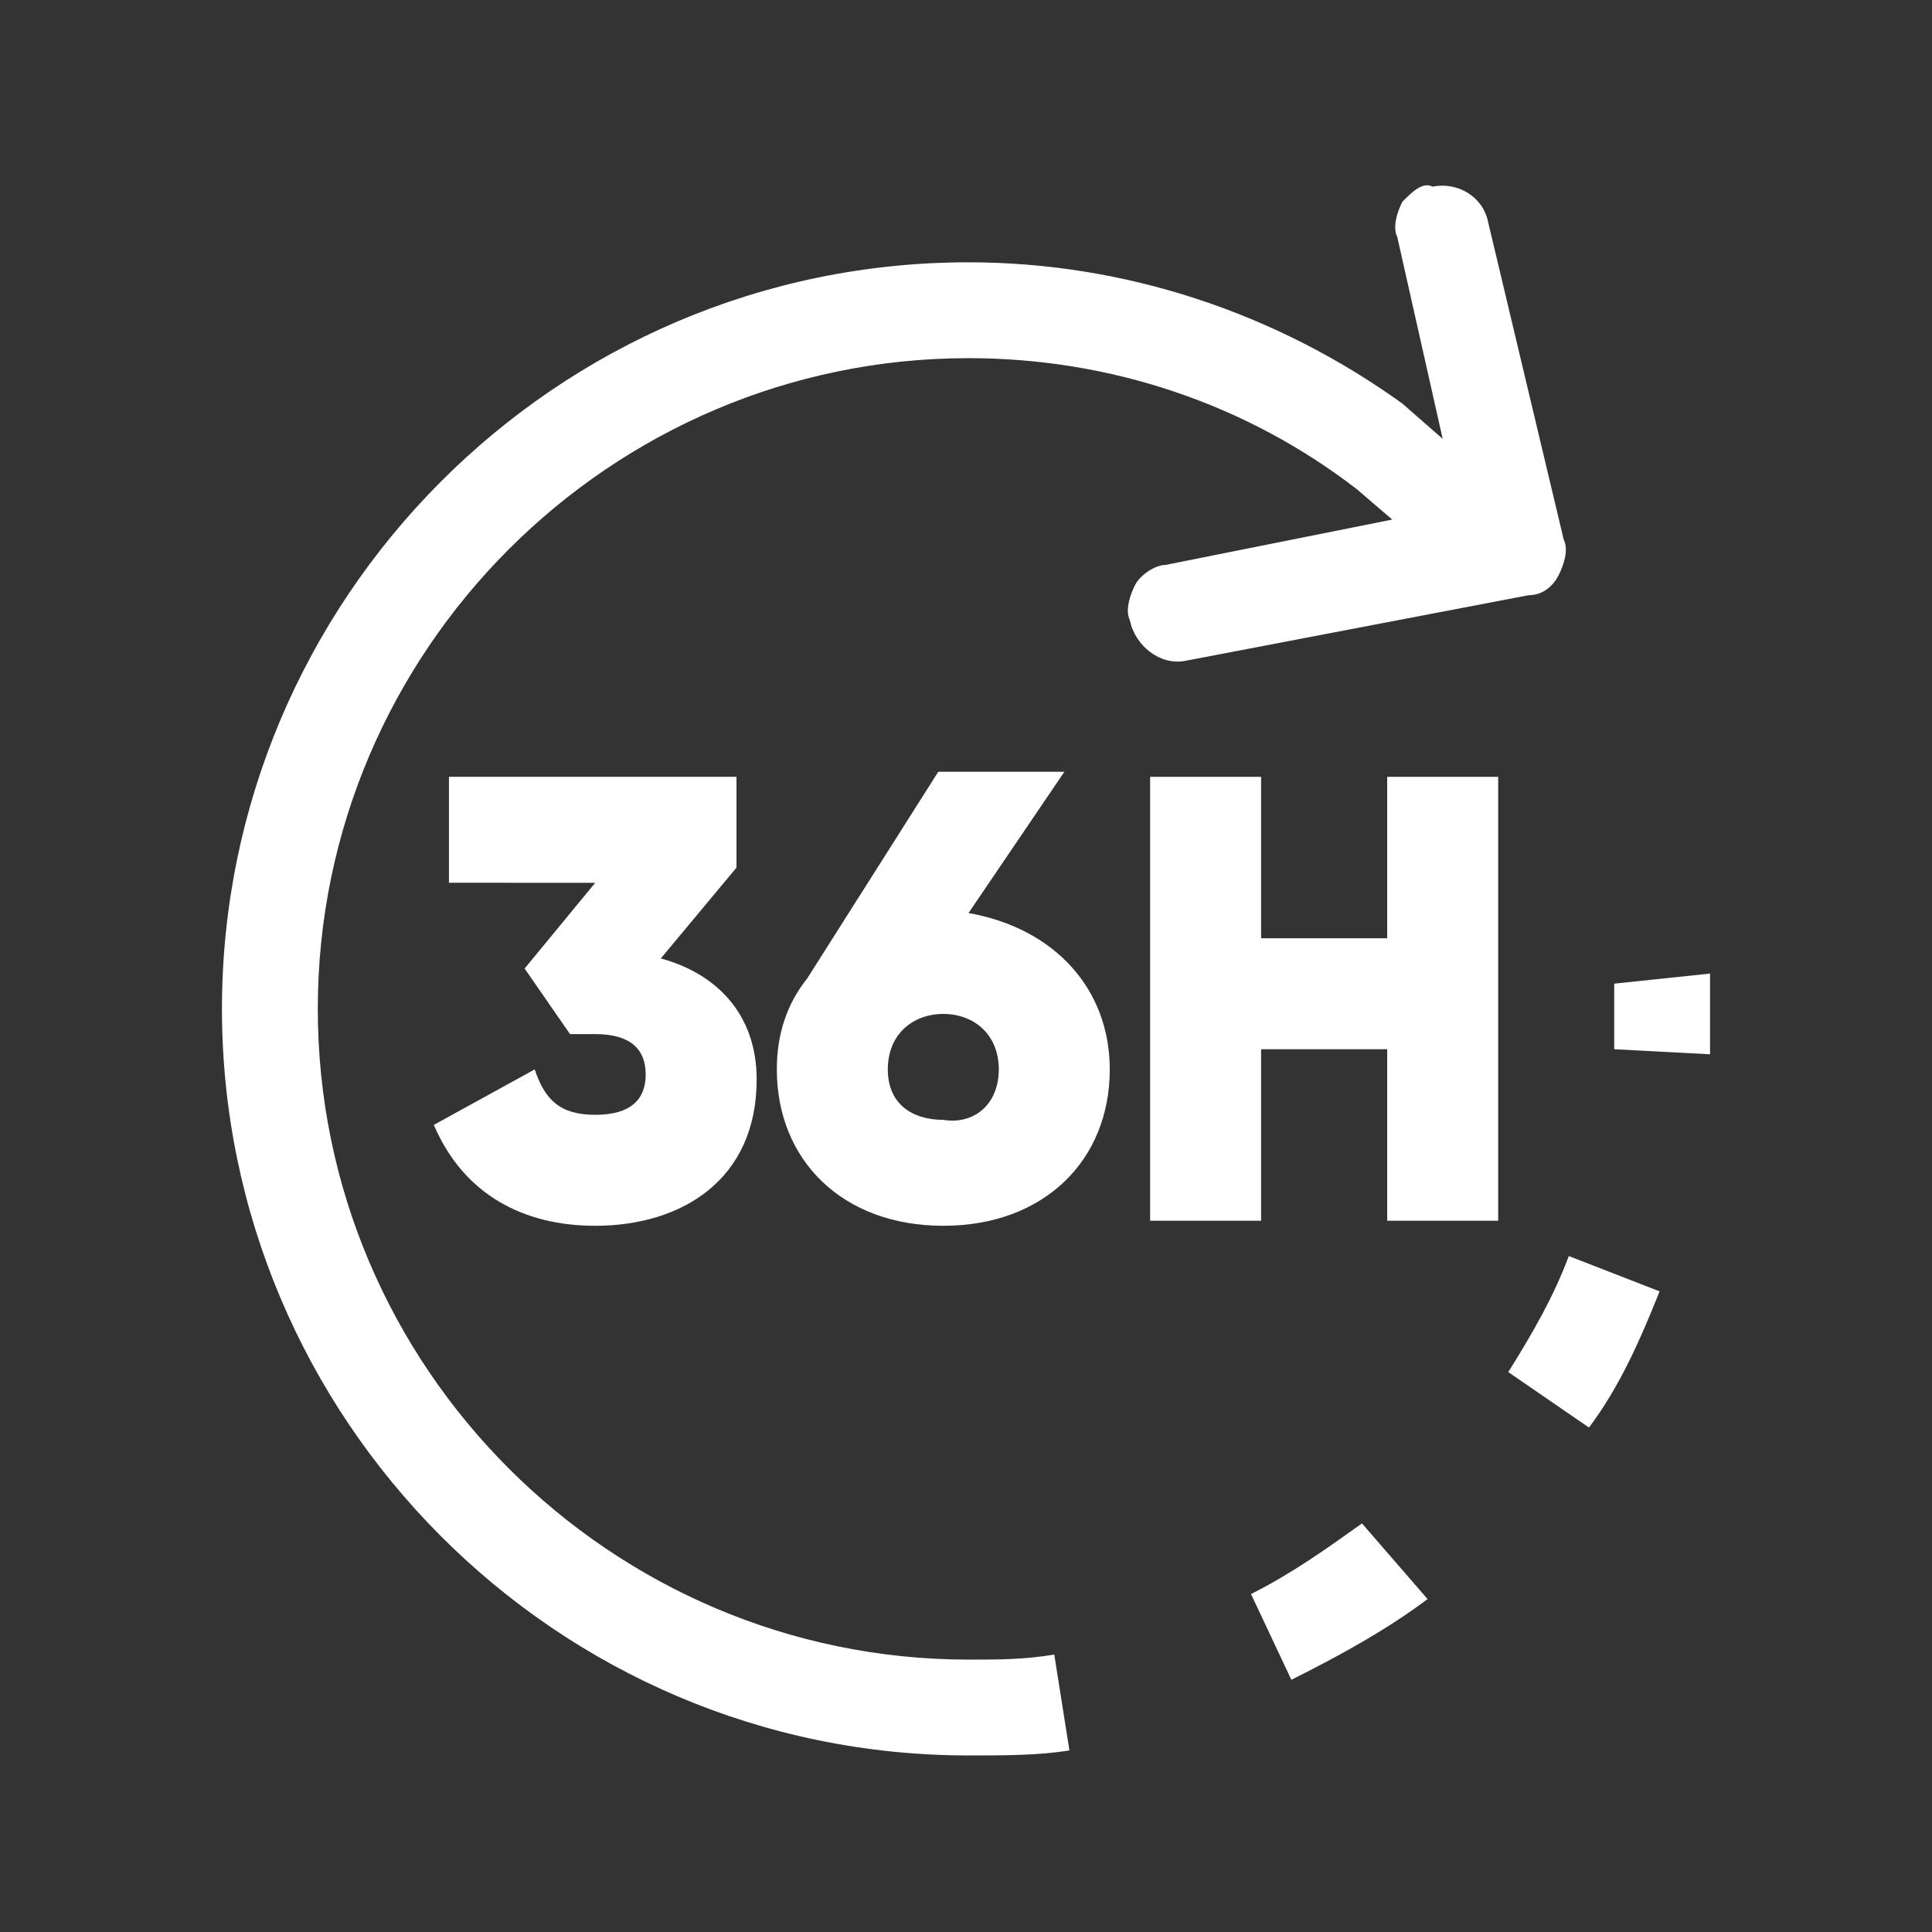
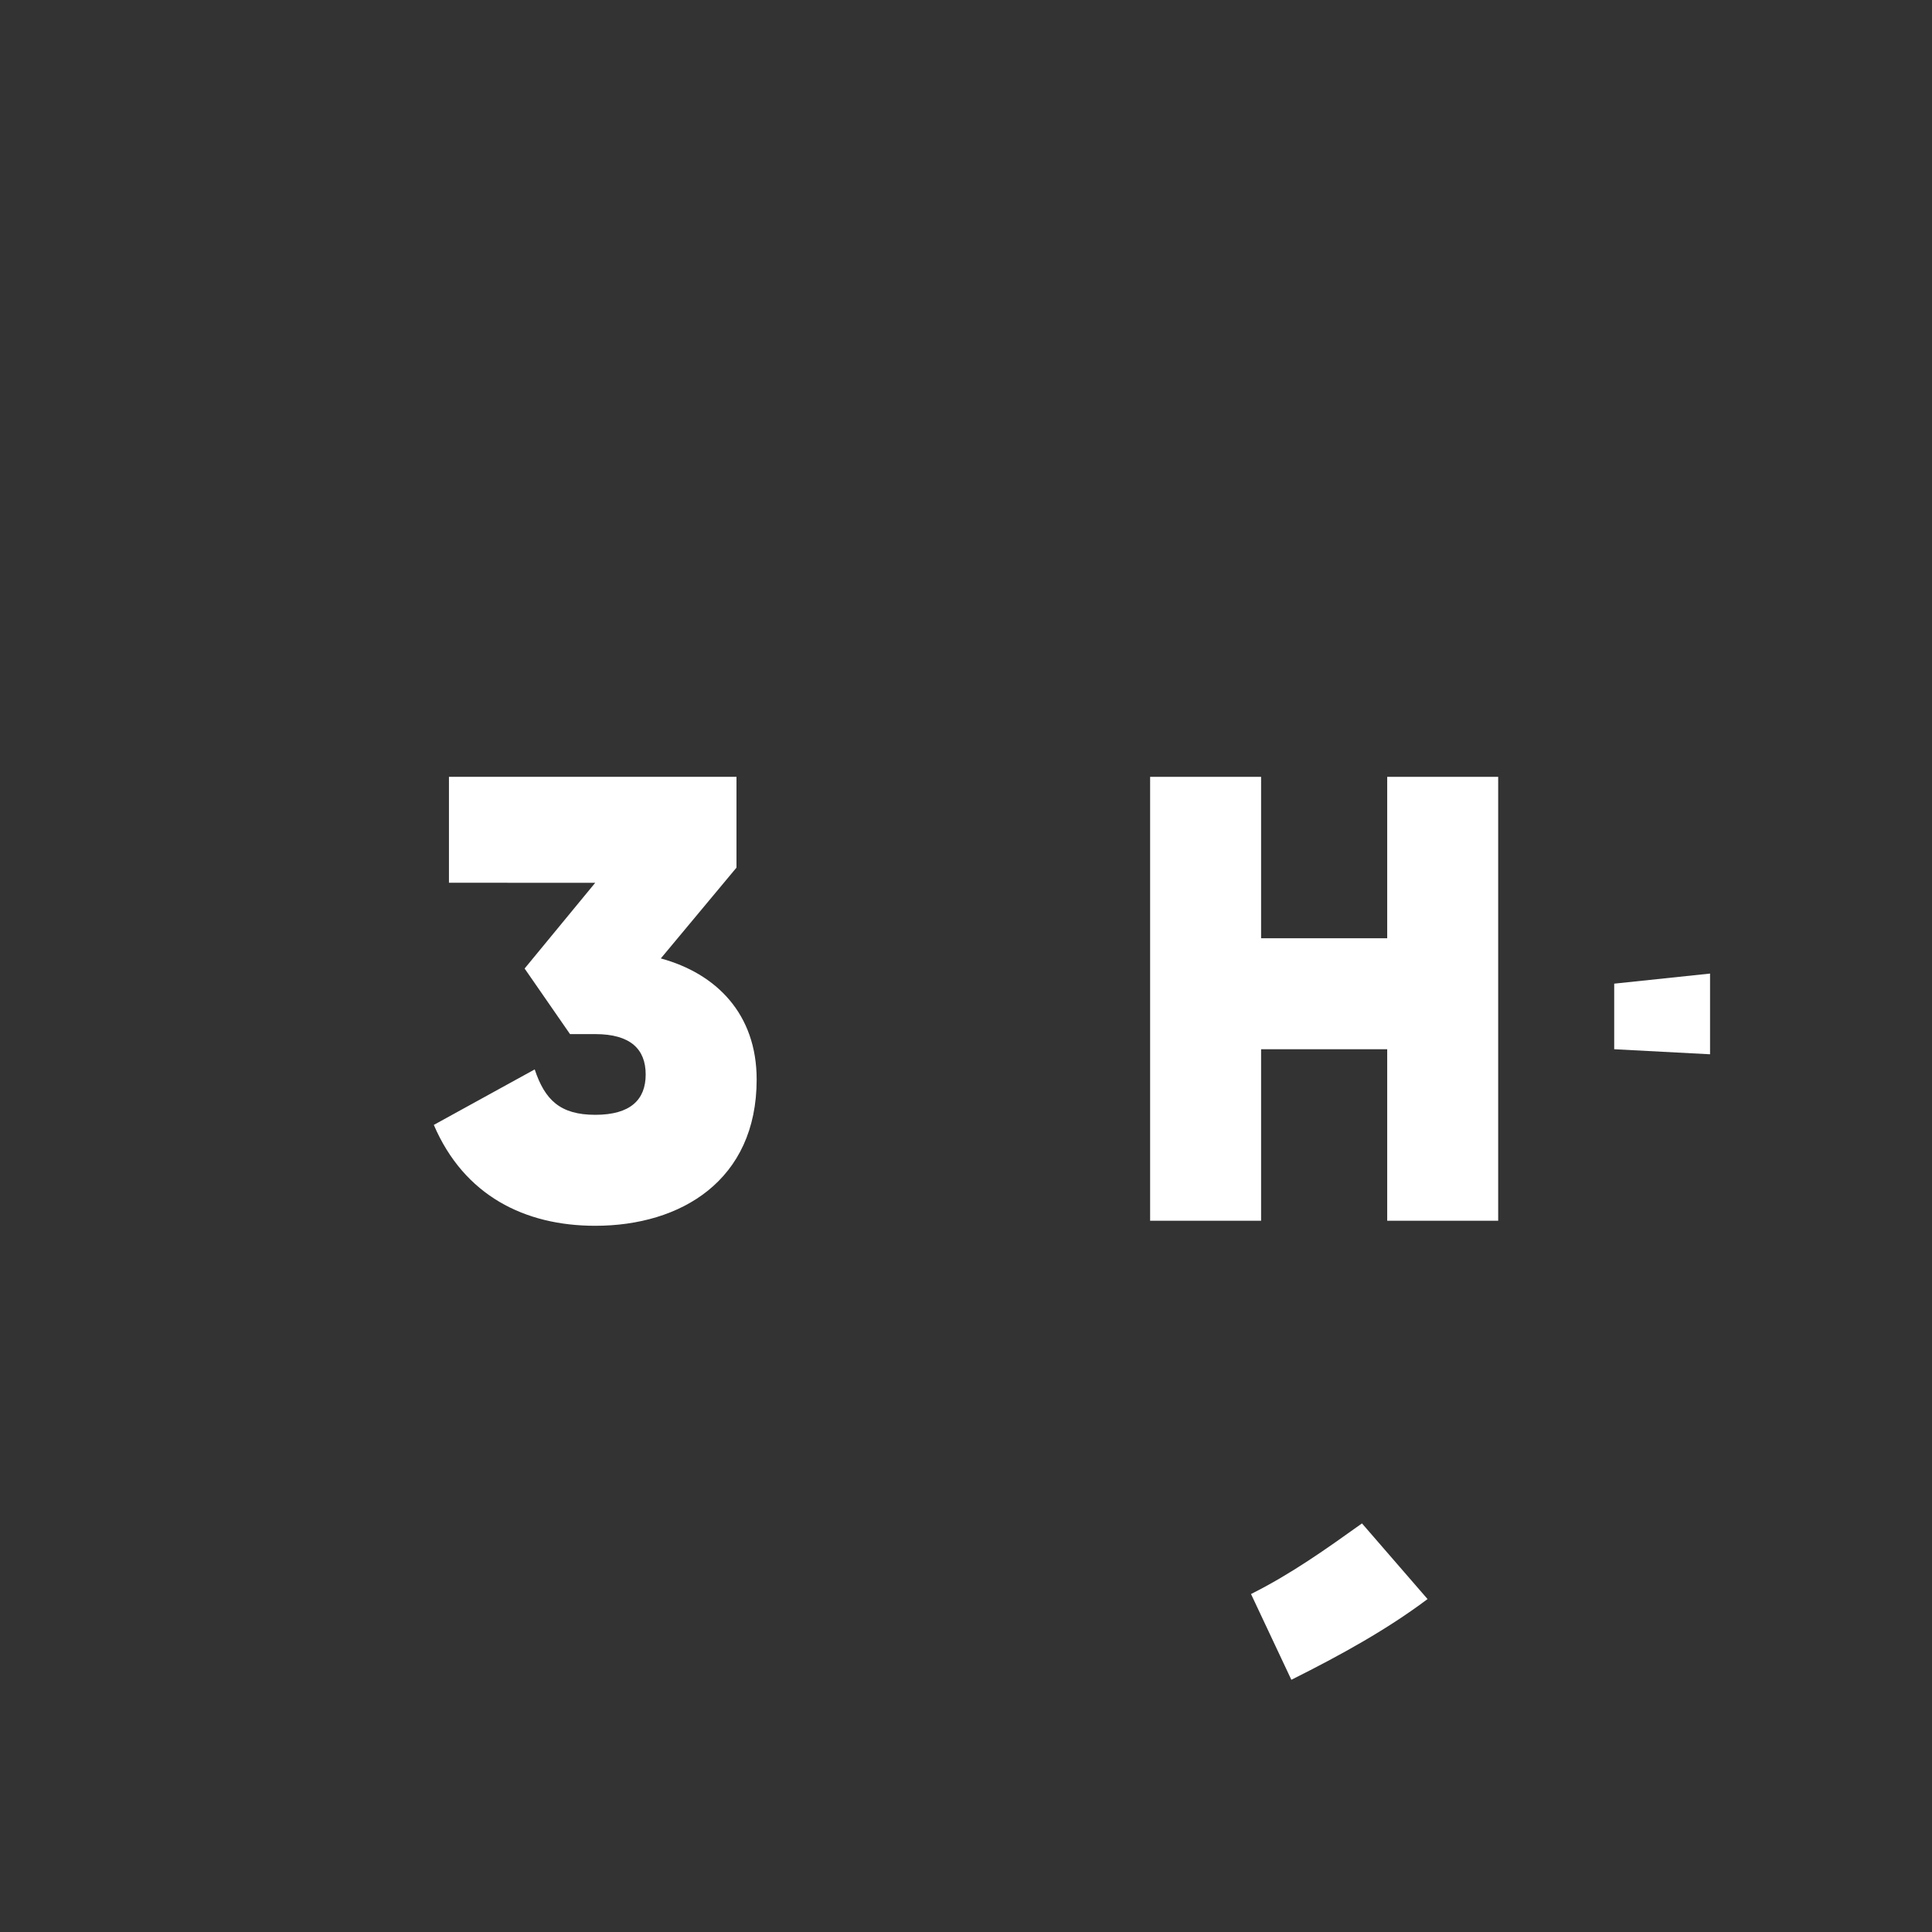
<svg xmlns="http://www.w3.org/2000/svg" version="1.0" id="Calque_1" x="0px" y="0px" viewBox="0 0 38.3 38.3" style="enable-background:new 0 0 38.3 38.3;" xml:space="preserve">
  <rect x="0" y="0" width="38.3" height="38.3" fill="#333333" stroke="none" />
  <style type="text/css">
	.st0{fill:#FFFFFF;}
</style>
  <g>
    <g>
      <path class="st0" d="M15,21.4c0,2-1.5,2.9-3.2,2.9c-1.4,0-2.6-0.6-3.2-2l2-1.1c0.2,0.6,0.5,0.9,1.2,0.9c0.7,0,1-0.3,1-0.8    c0-0.5-0.3-0.8-1-0.8h-0.5l-0.9-1.3l1.4-1.7H8.9v-2.1h5.7v1.8l-1.5,1.8C14.2,19.3,15,20.1,15,21.4z" />
-       <path class="st0" d="M22,21.2c0,1.8-1.3,3.1-3.3,3.1c-2,0-3.3-1.3-3.3-3.1c0-0.7,0.2-1.3,0.6-1.8l2.6-4.1h2.5l-1.9,2.8    C20.9,18.4,22,19.6,22,21.2z M19.8,21.2c0-0.7-0.5-1.1-1.1-1.1c-0.6,0-1.1,0.4-1.1,1.1c0,0.7,0.5,1,1.1,1    C19.3,22.3,19.8,21.9,19.8,21.2z" />
      <path class="st0" d="M29.7,15.4v8.8h-2.2v-3.4H25v3.4h-2.2v-8.8H25v3.2h2.5v-3.2H29.7z" />
    </g>
    <g>
-       <path class="st0" d="M23.5,13.1l6.8-1.3c0.3,0,0.5-0.2,0.6-0.4c0.1-0.2,0.2-0.5,0.1-0.7l-1.5-6.3c-0.1-0.5-0.6-0.8-1.1-0.7    C28.2,3.6,28,3.8,27.8,4c-0.1,0.2-0.2,0.5-0.1,0.7l0.9,4L27.8,8c-2.5-1.8-5.5-2.8-8.6-2.8C11,5.2,4.4,11.9,4.4,20    c0,8.1,6.6,14.8,14.8,14.8c0.7,0,1.4,0,2-0.1l-0.3-1.9c-0.6,0.1-1.1,0.1-1.7,0.1c-7.1,0-12.9-5.8-12.9-12.9    c0-7.1,5.8-12.9,12.9-12.9c2.8,0,5.5,0.9,7.7,2.6l0.7,0.6l-4.5,0.9c-0.2,0-0.5,0.2-0.6,0.4c-0.1,0.2-0.2,0.5-0.1,0.7    C22.5,12.8,23,13.2,23.5,13.1z" />
      <path class="st0" d="M33.9,20.9c0-0.3,0-0.6,0-0.9c0-0.2,0-0.5,0-0.7L32,19.5c0,0.2,0,0.4,0,0.5c0,0.3,0,0.5,0,0.8L33.9,20.9z" />
-       <path class="st0" d="M31.1,24.9c-0.3,0.8-0.7,1.5-1.2,2.3l1.6,1.1c0.6-0.8,1-1.7,1.4-2.7L31.1,24.9z" />
      <path class="st0" d="M28.3,31.7L27,30.2c-0.7,0.5-1.4,1-2.2,1.4l0.8,1.7C26.6,32.8,27.5,32.3,28.3,31.7z" />
    </g>
  </g>
</svg>